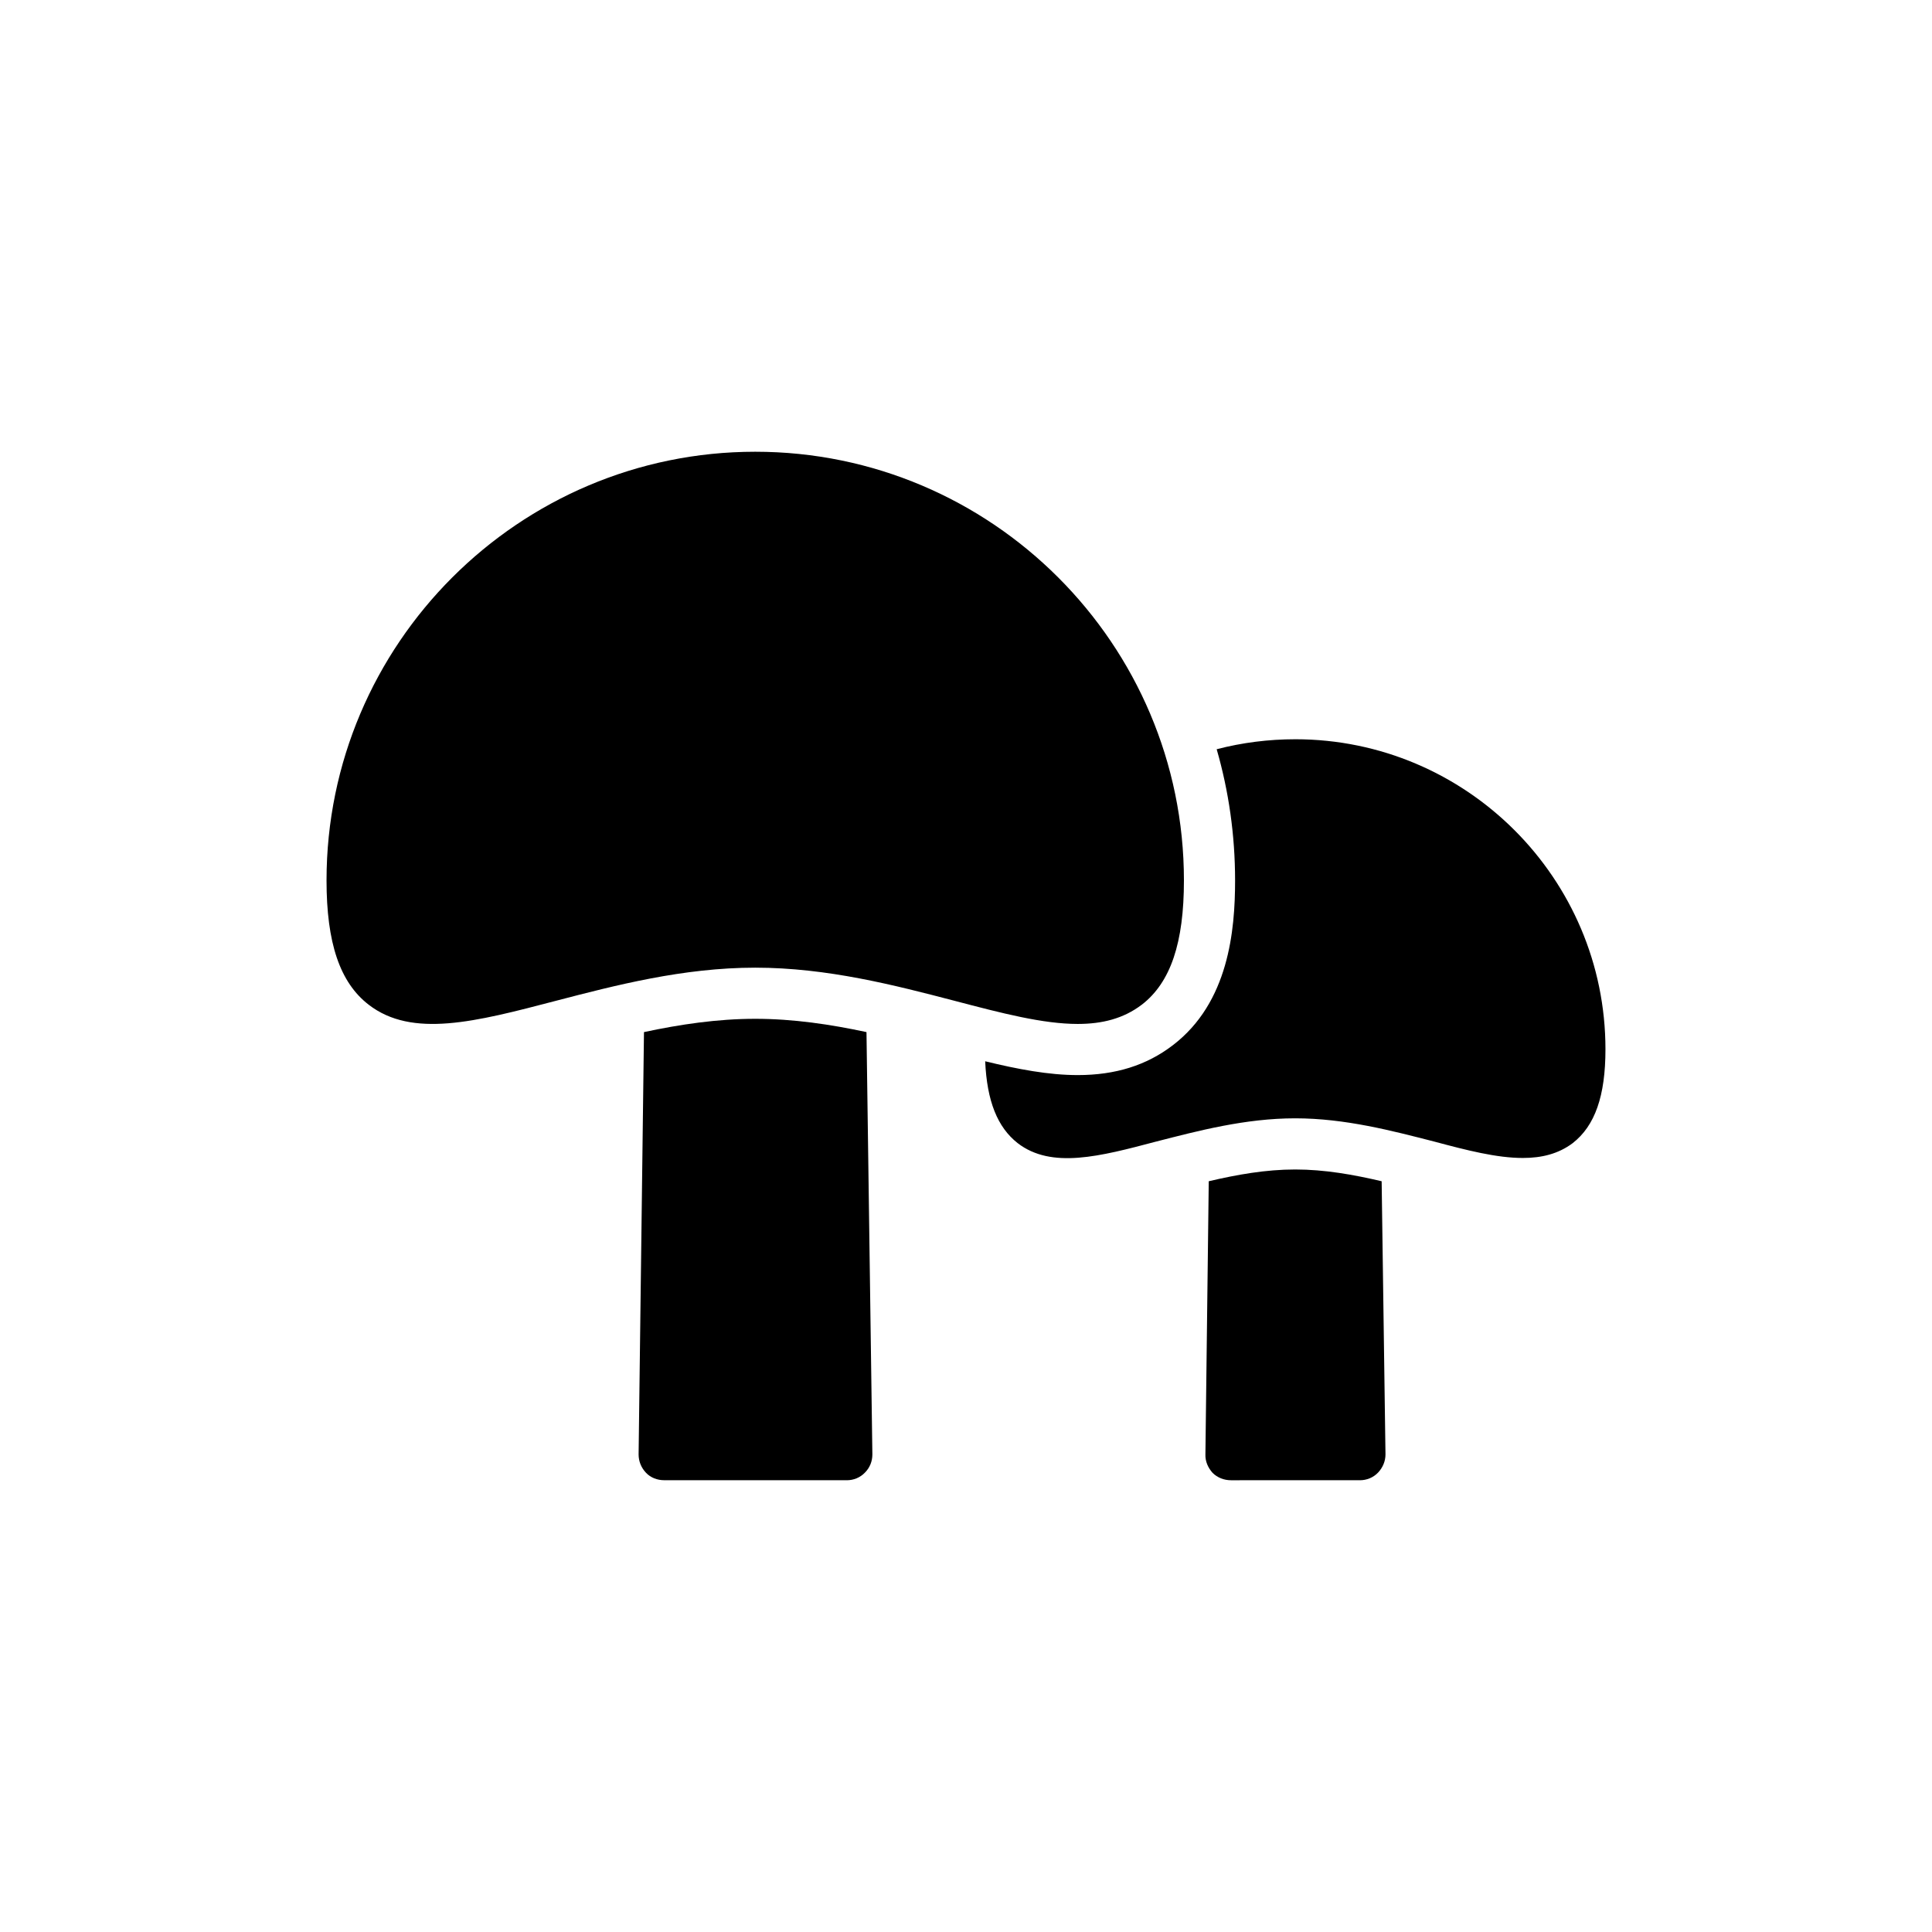
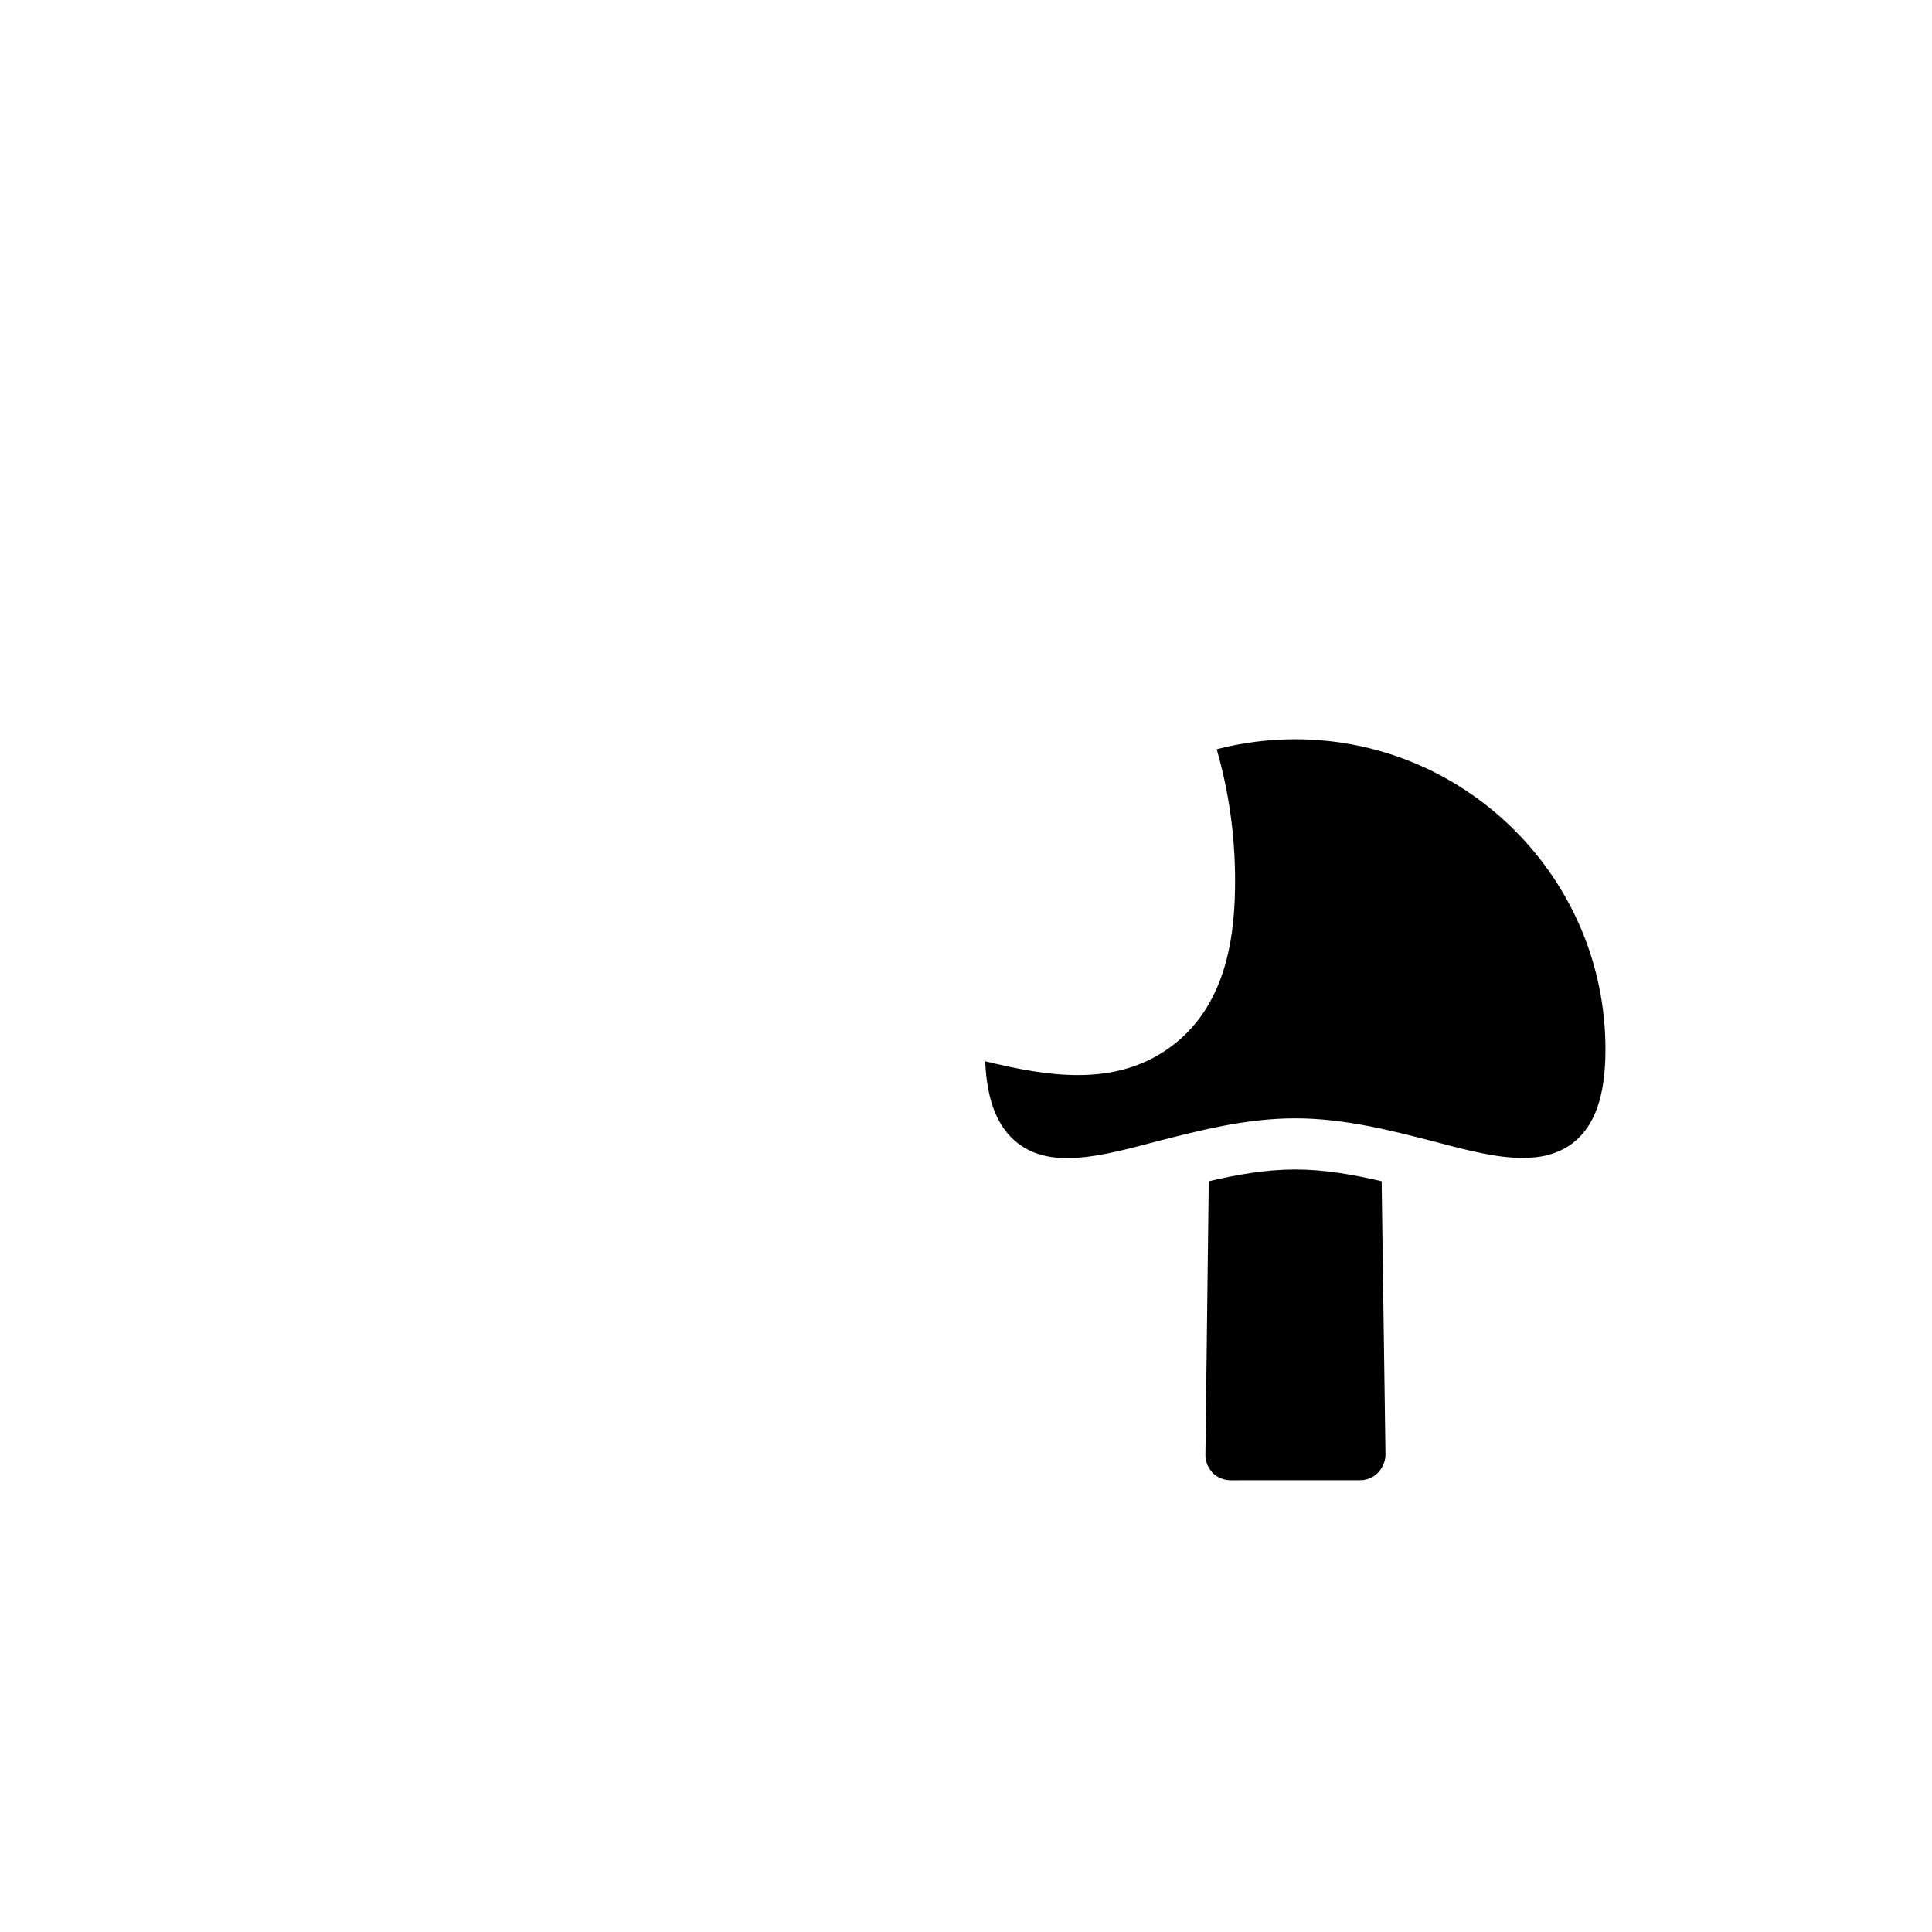
<svg xmlns="http://www.w3.org/2000/svg" fill="#000000" width="800px" height="800px" version="1.1" viewBox="144 144 512 512">
  <g>
    <path d="m487.24 339.91c-7.051 0-14.031 0.883-20.809 2.644 3.188 11.051 4.879 22.707 4.879 34.773 0 13.285-1.695 32.332-16.473 43.652-6.981 5.356-15.25 7.93-25.215 7.93-7.727 0-15.93-1.559-24.539-3.66 0.473 10.574 3.254 17.488 8.609 21.691 8.949 6.914 21.828 3.523 36.672-0.406 11.117-2.848 23.656-6.168 36.875-6.168s25.758 3.32 36.875 6.168c8.609 2.305 16.539 4.34 23.453 4.34 5.016 0 9.422-1.086 13.219-3.934 5.898-4.609 8.676-12.473 8.676-24.875 0-45.281-36.875-82.156-82.223-82.156z" />
    <path d="m504.39 536.28c1.762 0 3.523-0.676 4.812-2.031 1.219-1.289 1.965-2.984 1.965-4.812l-1.016-72.395c-7.523-1.762-15.117-3.117-22.91-3.117-7.797 0-15.387 1.355-22.91 3.117l-0.883 72.395c-0.066 1.832 0.68 3.523 1.898 4.879 1.289 1.289 3.051 1.965 4.883 1.965z" />
-     <path d="m446.57 410.27c7.66-5.898 11.184-16.402 11.184-32.945 0-62.633-50.973-113.61-113.61-113.61-62.633 0-113.61 50.973-113.61 113.61 0 16.539 3.523 27.047 11.184 32.945 11.523 8.879 28.266 4.543 49.484-1.016 15.863-4.133 33.824-8.812 52.941-8.812 19.117 0 37.078 4.676 52.941 8.812 12.406 3.254 23.316 6.102 32.535 6.102 6.504-0.004 12.129-1.426 16.941-5.086z" />
-     <path d="m368.41 536.28c1.762 0 3.523-0.676 4.812-2.031 1.289-1.289 1.965-2.984 1.965-4.812l-1.559-111.92c-9.488-2.035-19.387-3.523-29.484-3.523-10.031 0-19.996 1.492-29.484 3.523l-1.422 111.91c0 1.832 0.68 3.523 1.965 4.879 1.219 1.289 2.984 1.965 4.812 1.965z" />
  </g>
</svg>